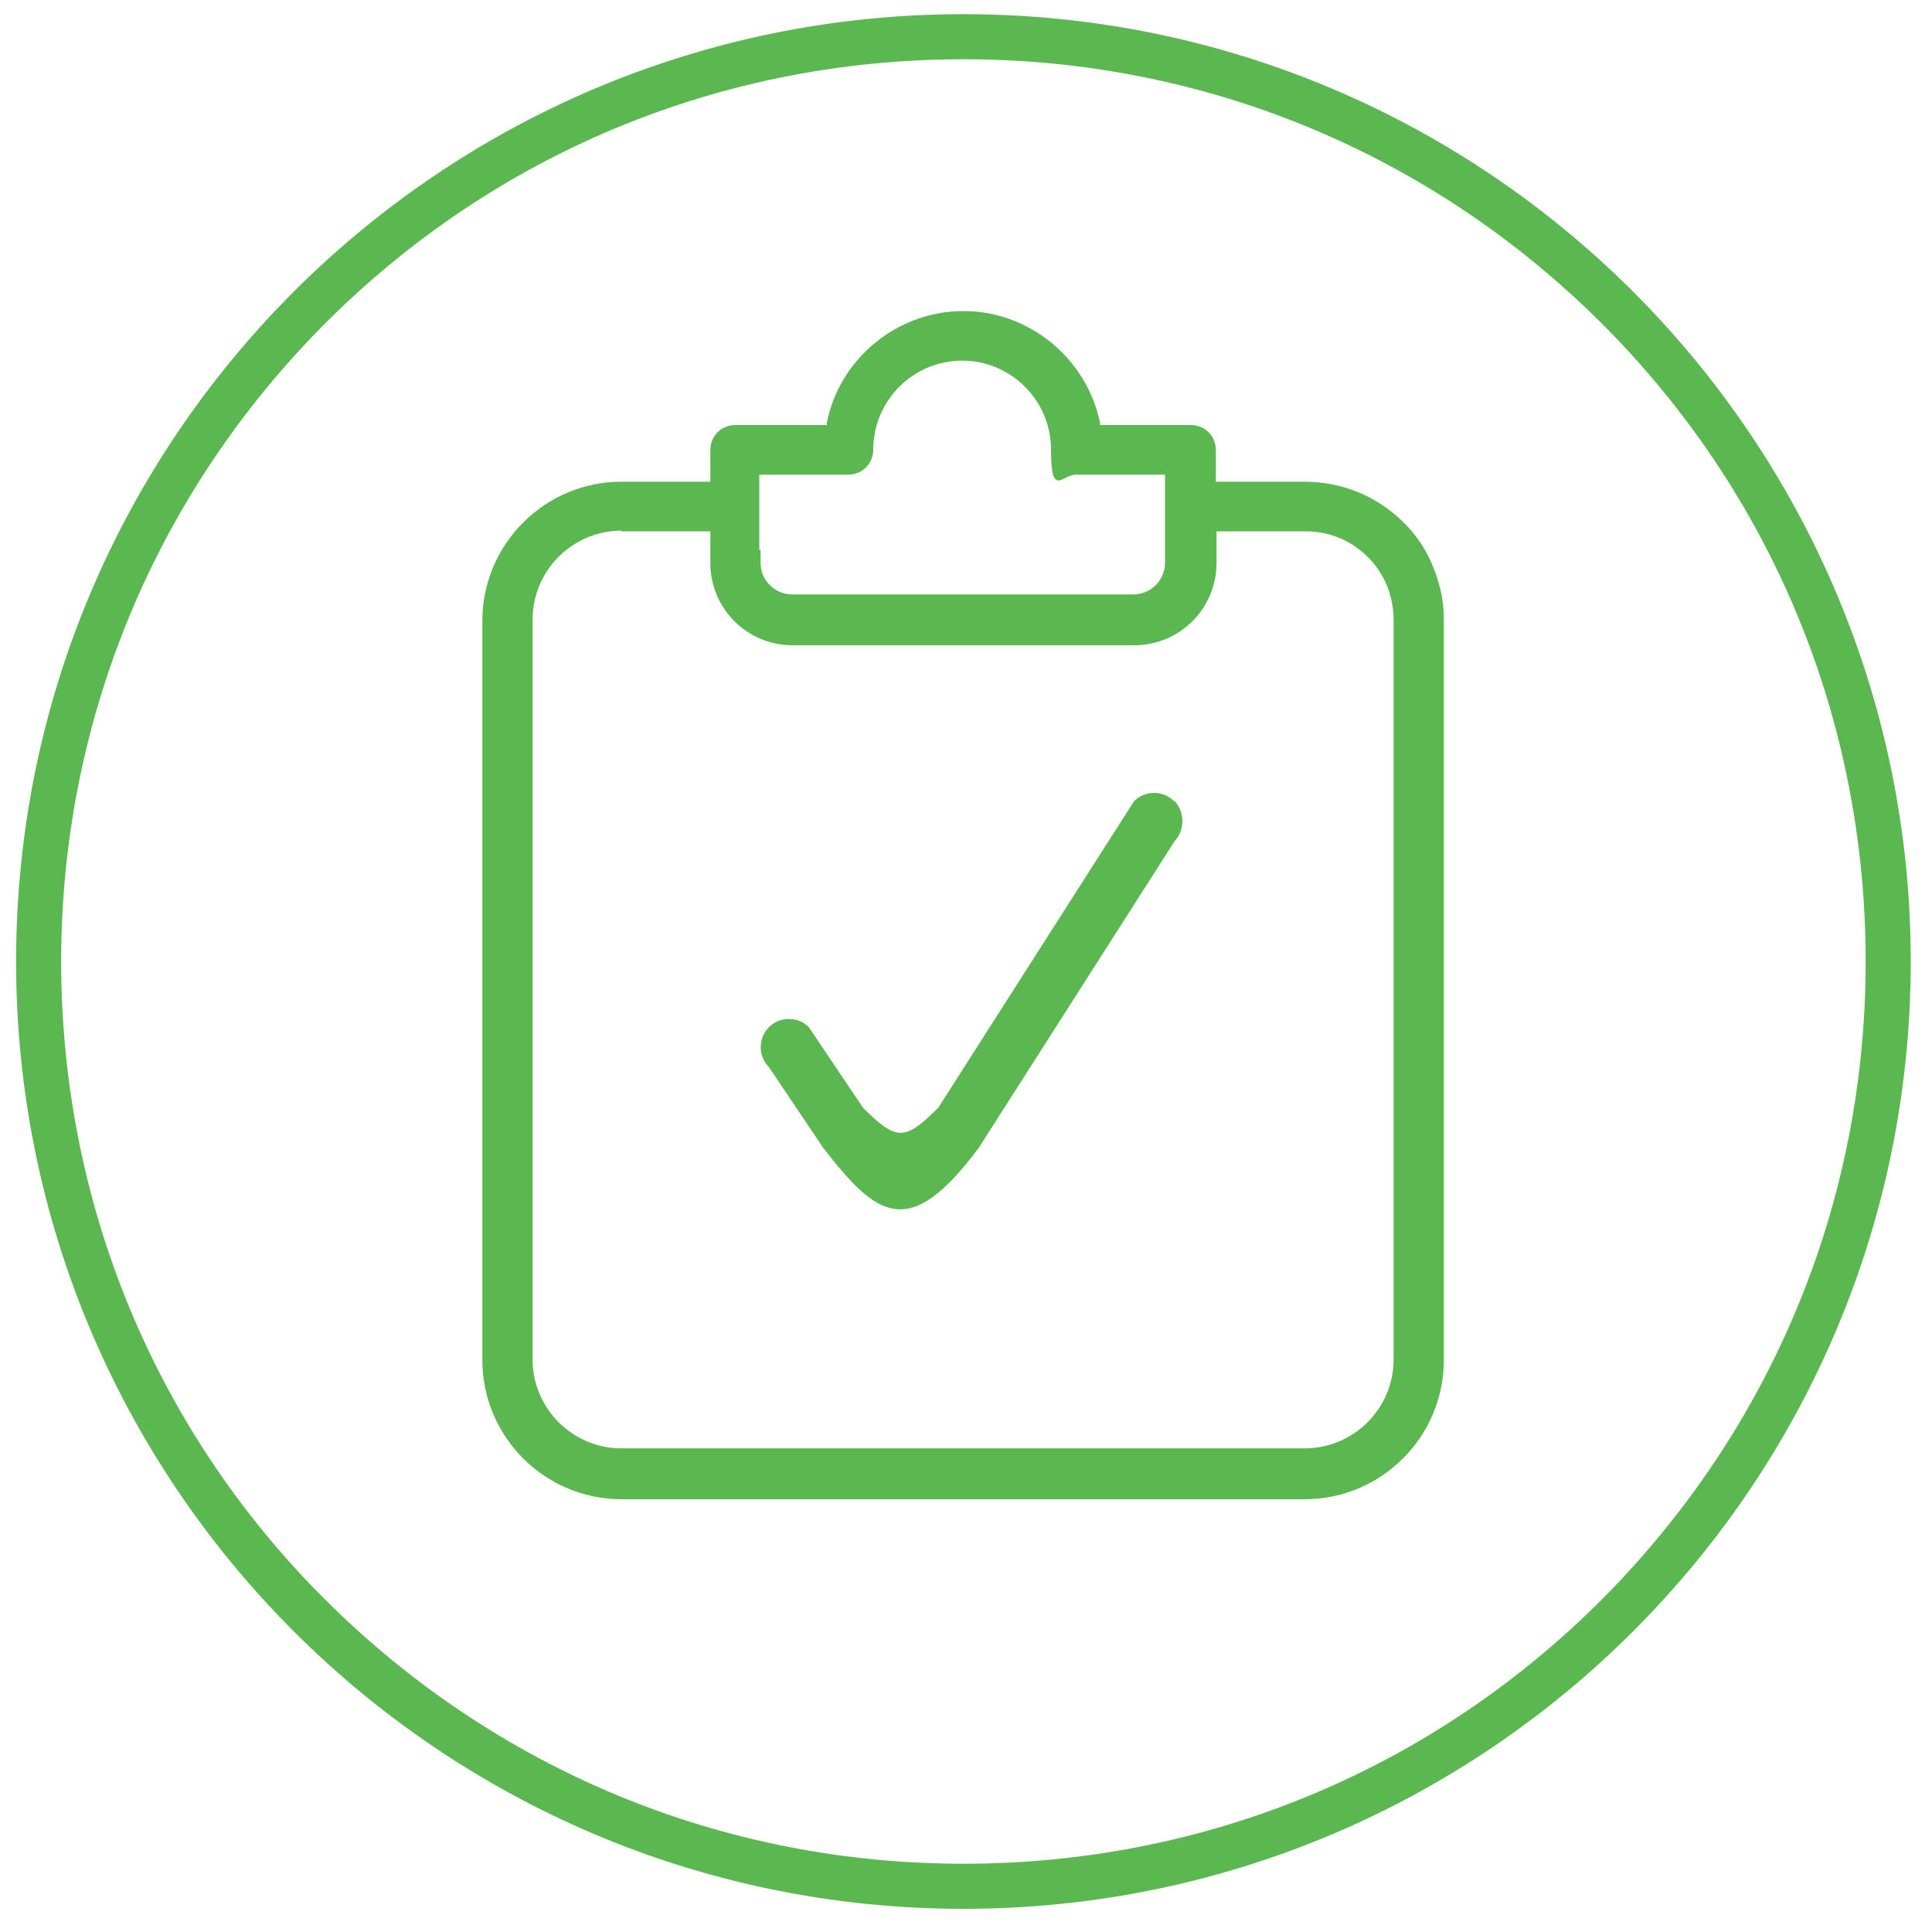
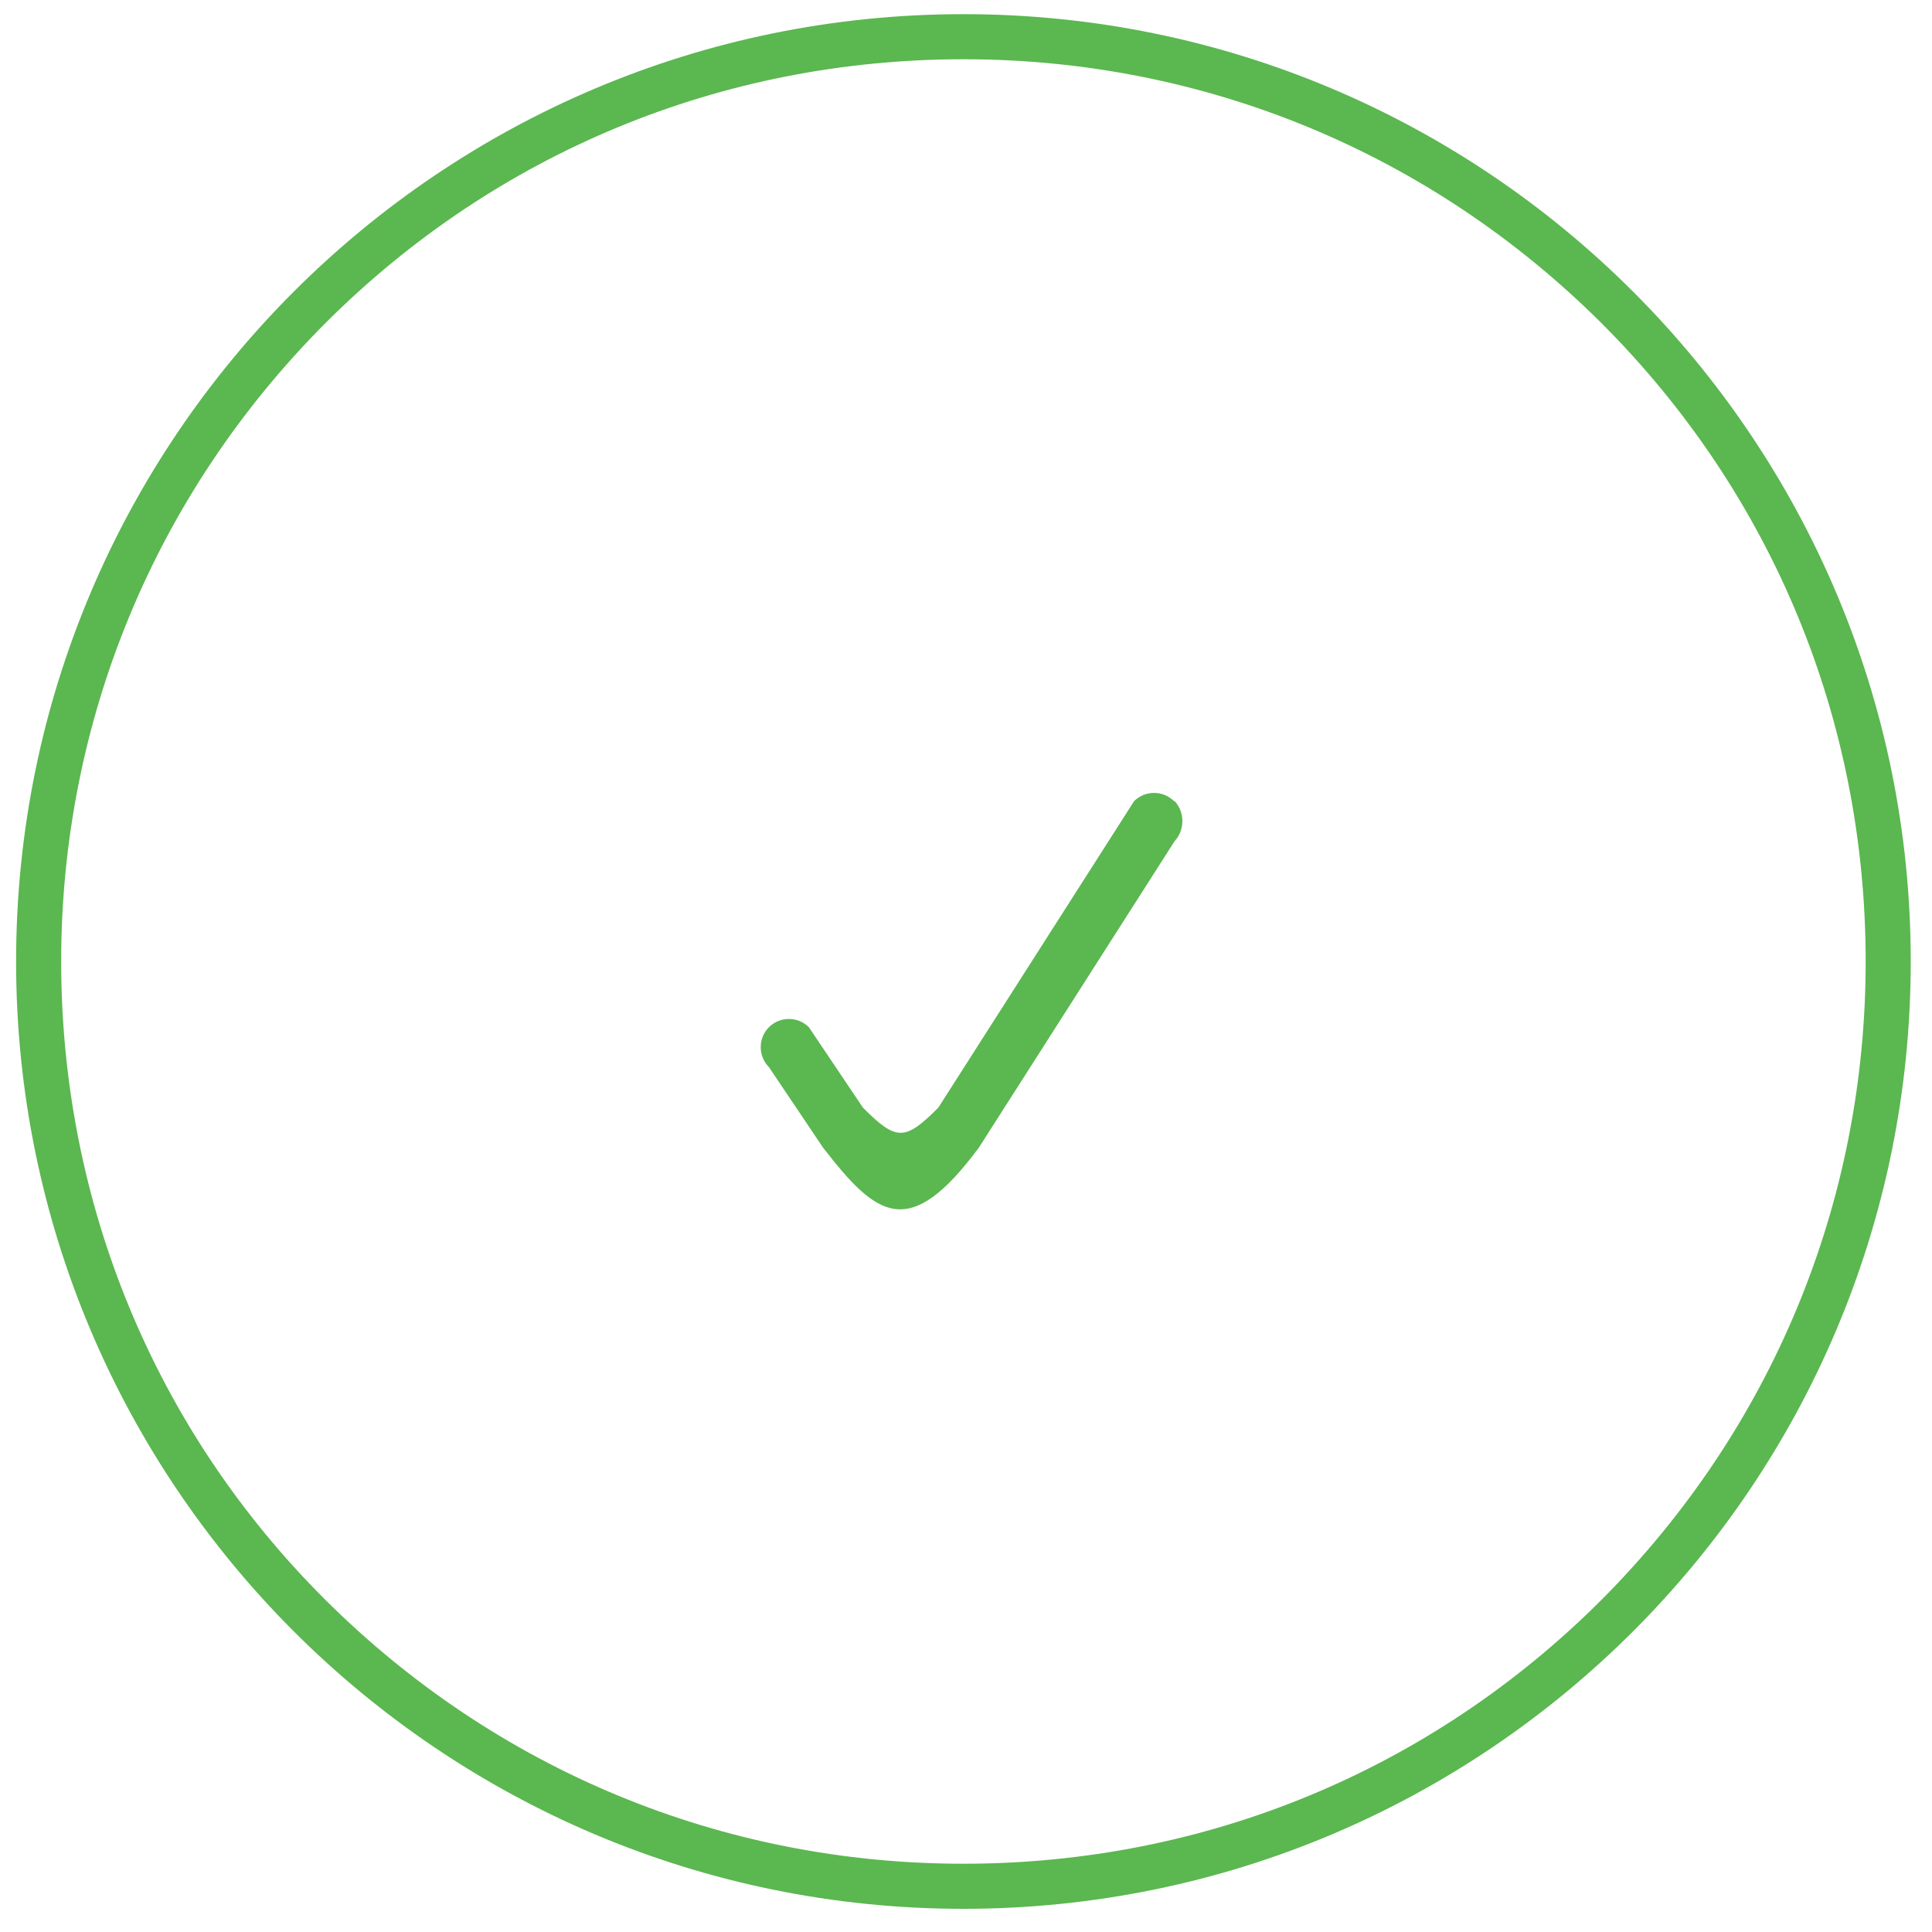
<svg xmlns="http://www.w3.org/2000/svg" id="Ebene_1" version="1.1" viewBox="0 0 300 300">
  <defs>
    <style> .st0 { fill: none; } .st1 { fill: #5bb750; } </style>
  </defs>
  <path class="st1" d="M149.6,2.2C68.4,2.2,2.5,68.1,2.5,149.3s65.9,147.1,147.1,147.1,147.1-65.9,147.1-147.1S230.8,2.2,149.6,2.2ZM248.7,248.4c-26.5,26.5-61.6,41-99.1,41s-72.6-14.6-99.1-41S9.5,186.7,9.5,149.3s14.6-72.6,41-99.1c26.5-26.5,61.6-41,99.1-41s72.6,14.6,99.1,41c26.5,26.5,41,61.6,41,99.1s-14.6,72.6-41,99.1Z" />
  <path class="st1" d="M182.3,124.4c-1.7-1.7-4.5-1.7-6.2,0l-30.4,47.6c-5.2,5.2-6.5,5.2-11.7,0l-8.4-12.5c-1.7-1.7-4.5-1.7-6.2,0s-1.7,4.5,0,6.2l8.4,12.5c8.3,10.7,13.3,14.7,24.2,0l30.4-47.6c1.6-1.7,1.6-4.5,0-6.2" />
-   <path class="st1" d="M223.2,89.8c-.5-1.4-1-2.7-1.6-3.8-1.6-3-4-5.6-7-7.6-3.6-2.4-7.8-3.6-12-3.6h-13.8v-4.9c0-2.2-1.7-3.9-3.9-3.9h-14.1v-.4c-2.1-10-11-17.3-21.2-17.3s-19.2,7.3-21.2,17.3v.4h-14.2c-2.2,0-3.9,1.7-3.9,3.9v4.9h-13.8c-11.9,0-21.6,9.7-21.6,21.6v114.8c0,11.9,9.7,21.6,21.6,21.6h106.1c11.9,0,21.6-9.7,21.6-21.6v-114.9c0-2.2-.3-4.3-1-6.4ZM96.5,82.5h13.8v4.9c0,7.1,5.7,12.8,12.8,12.8h53c7.1,0,12.8-5.7,12.8-12.8v-4.9h13.8c3.7,0,7.1,1.4,9.7,4,1.9,1.9,3.2,4.3,3.7,6.9.2,1,.3,1.9.3,2.8v114.9c0,7.6-6.2,13.8-13.8,13.8h-106.1c-7.6,0-13.8-6.2-13.8-13.8v-114.9c0-7.6,6.2-13.8,13.8-13.8ZM135.6,69.8c0-7.6,6.2-13.8,13.8-13.8s13.8,6.2,13.8,13.8,1.7,3.9,3.9,3.9h13.8v13.7c0,2.7-2.2,4.9-4.9,4.9h-53c-2.7,0-4.9-2.2-4.9-4.9v-2h-.2v-11.7h13.8c2.2,0,3.9-1.7,3.9-3.9Z" />
-   <rect class="st0" x=".2" y="-.1" width="298.8" height="298.8" />
</svg>